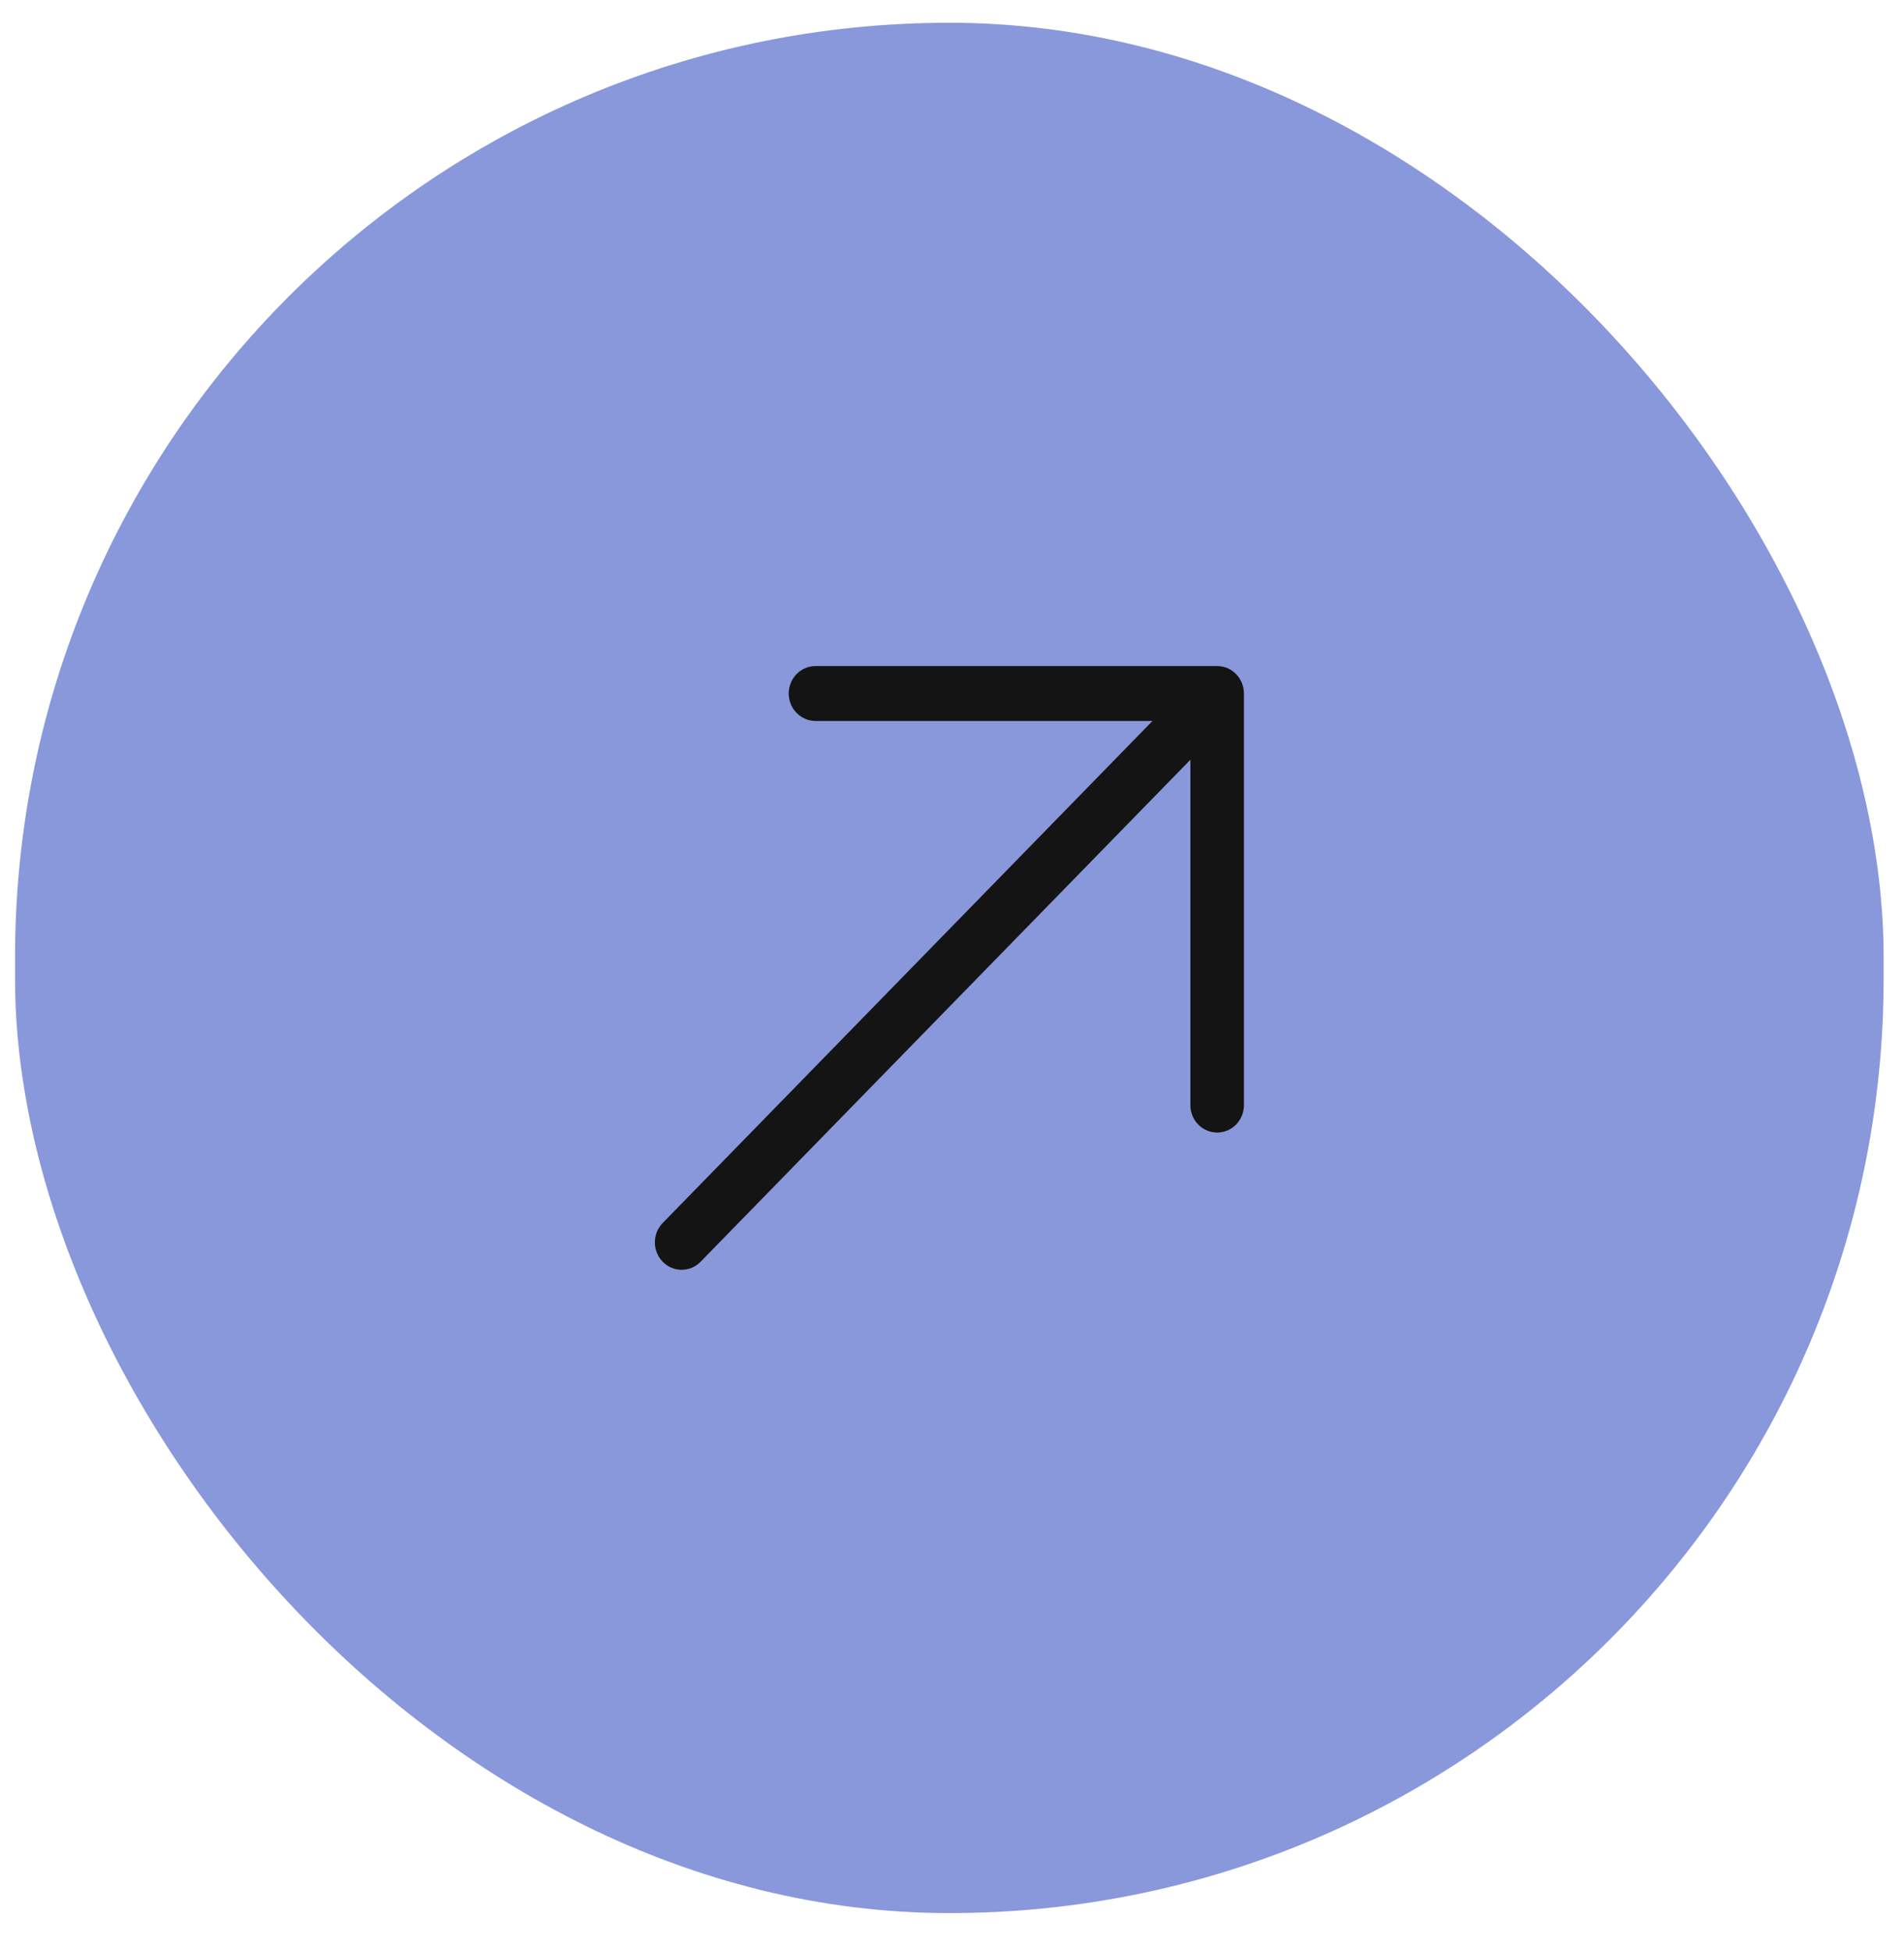
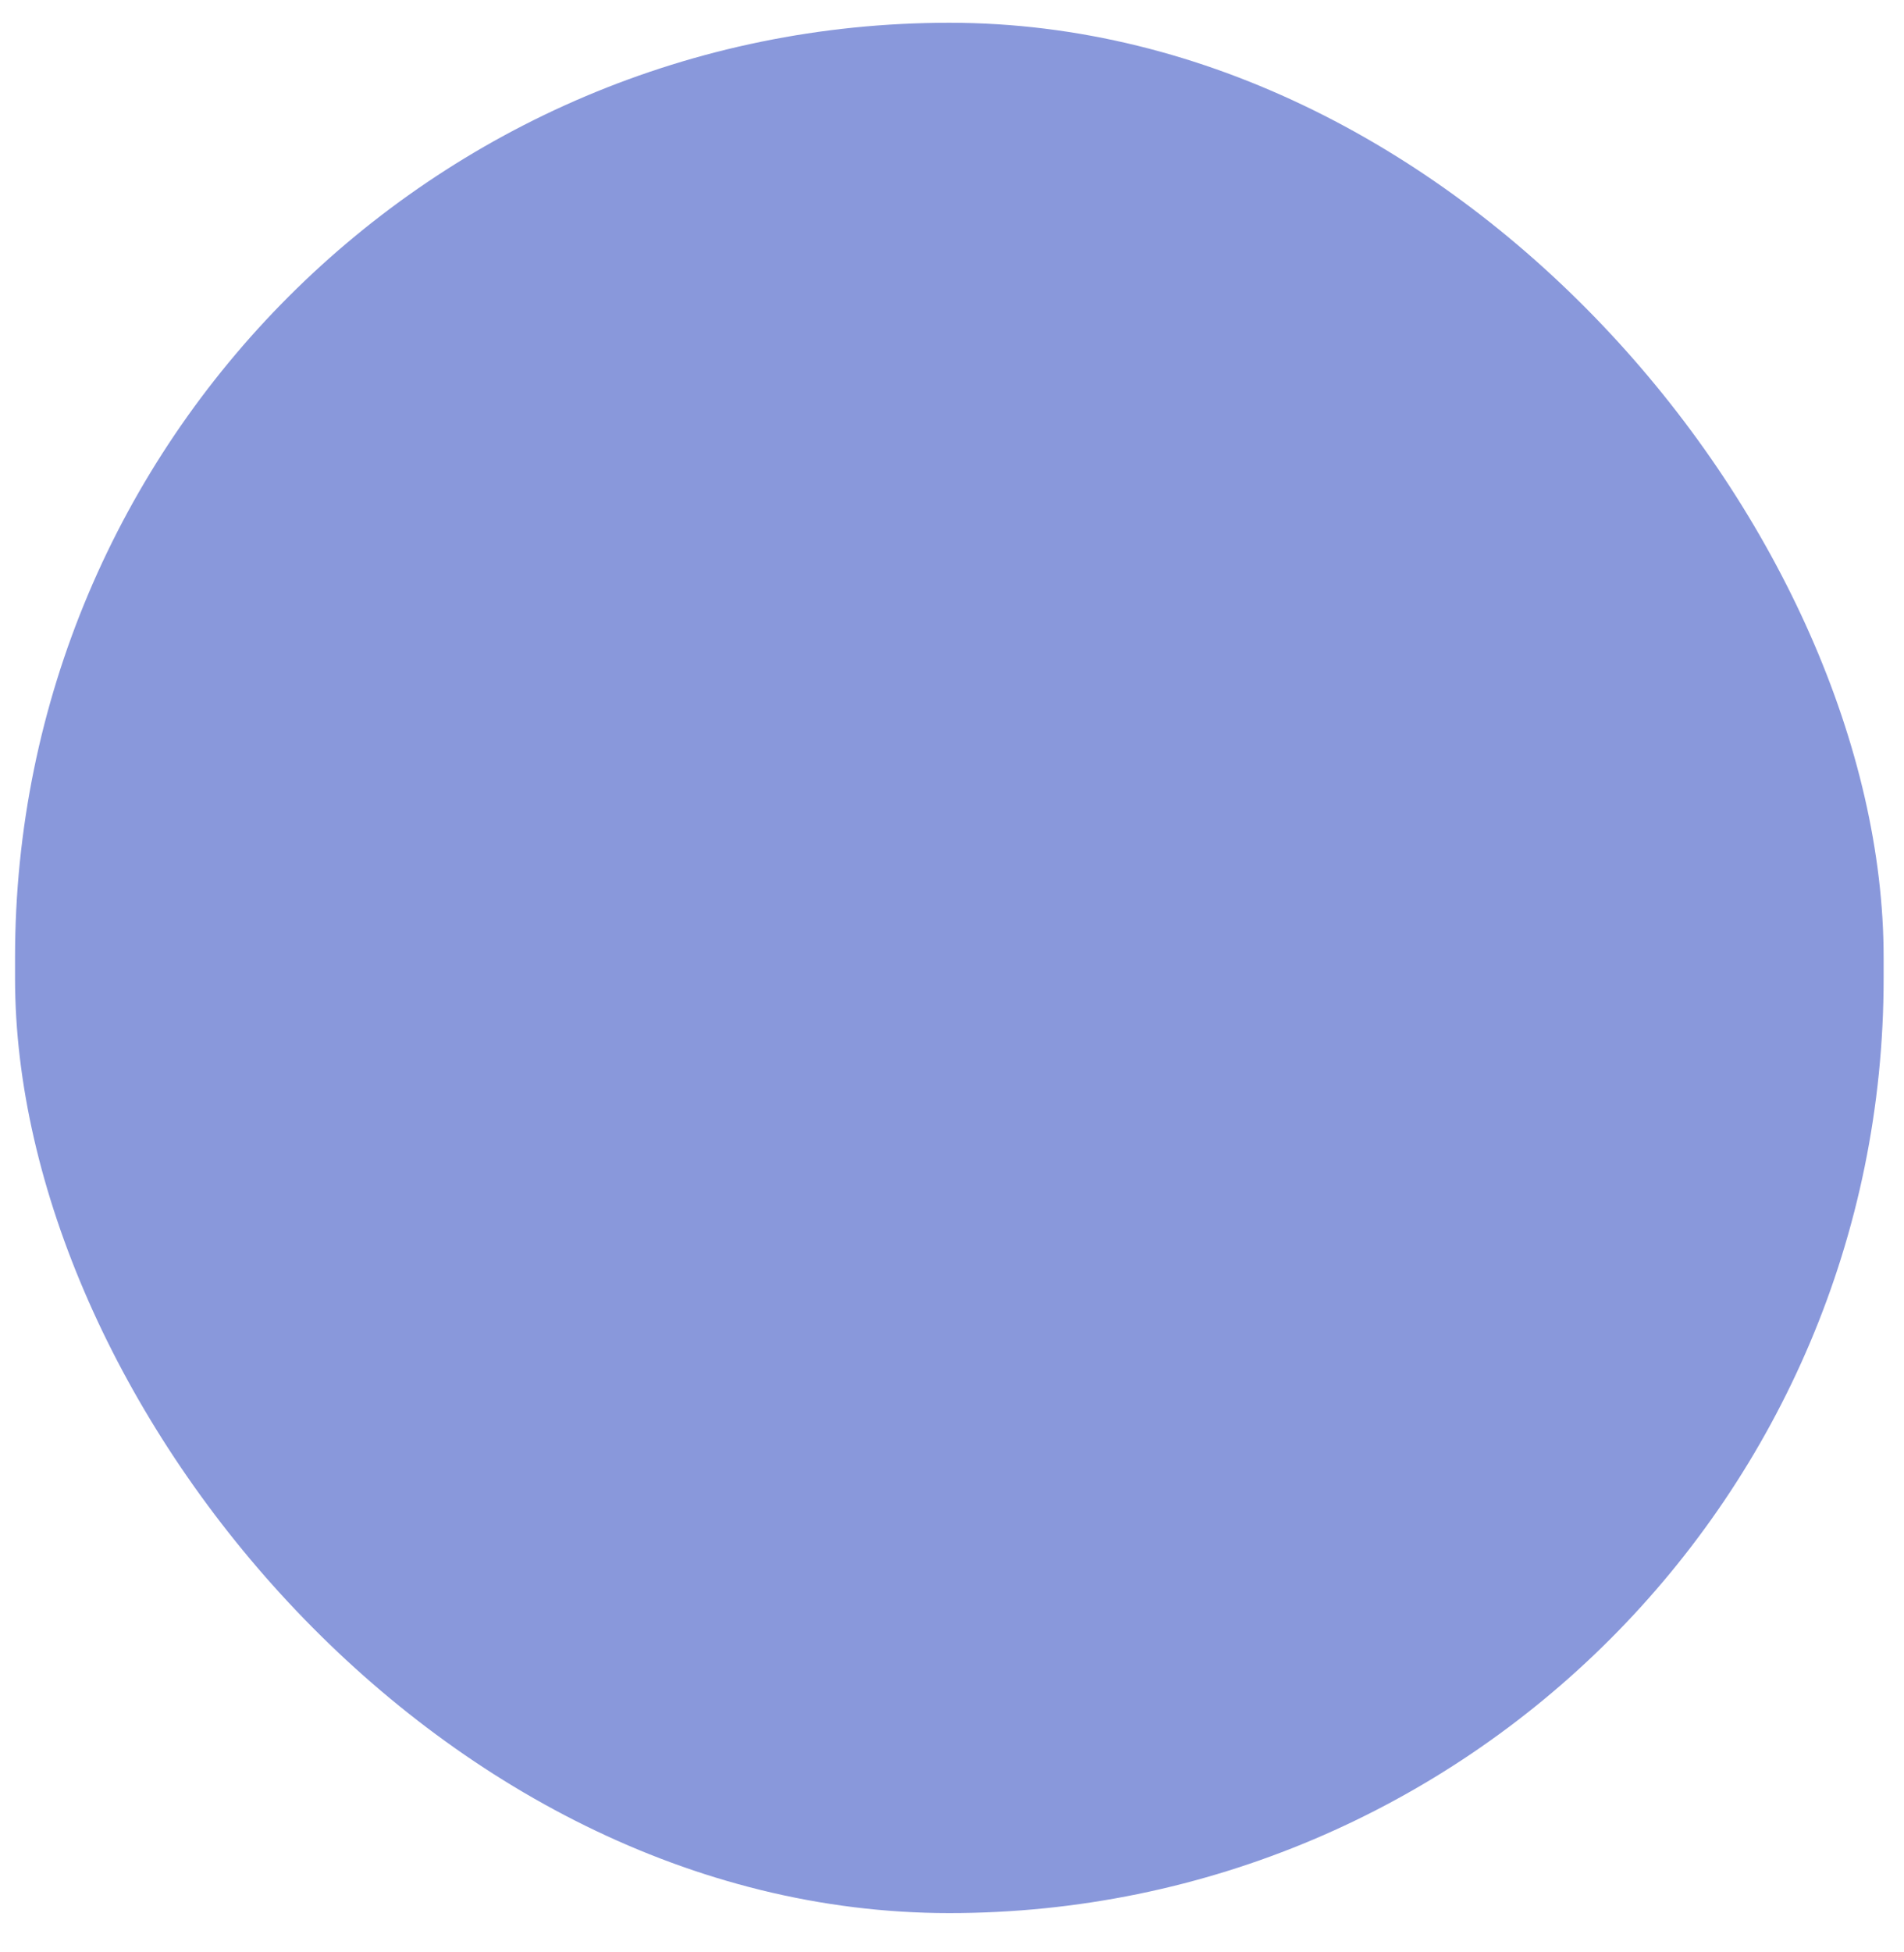
<svg xmlns="http://www.w3.org/2000/svg" width="40" height="41" viewBox="0 0 40 41" fill="none">
  <rect x="0.316" y="0.478" width="39.256" height="39.697" rx="19.628" fill="#8998DB" />
-   <path fill-rule="evenodd" clip-rule="evenodd" d="M17.133 13.987L25.57 13.987C25.72 13.987 25.863 14.048 25.968 14.156C26.073 14.264 26.133 14.411 26.133 14.564V23.208C26.133 23.526 25.881 23.784 25.57 23.784C25.26 23.784 25.008 23.526 25.008 23.208V15.955L14.718 26.497C14.498 26.722 14.142 26.722 13.923 26.497C13.703 26.272 13.703 25.907 13.923 25.682L24.212 15.14L17.133 15.14C16.822 15.14 16.57 14.882 16.57 14.564C16.57 14.245 16.822 13.987 17.133 13.987Z" fill="#141414" />
</svg>